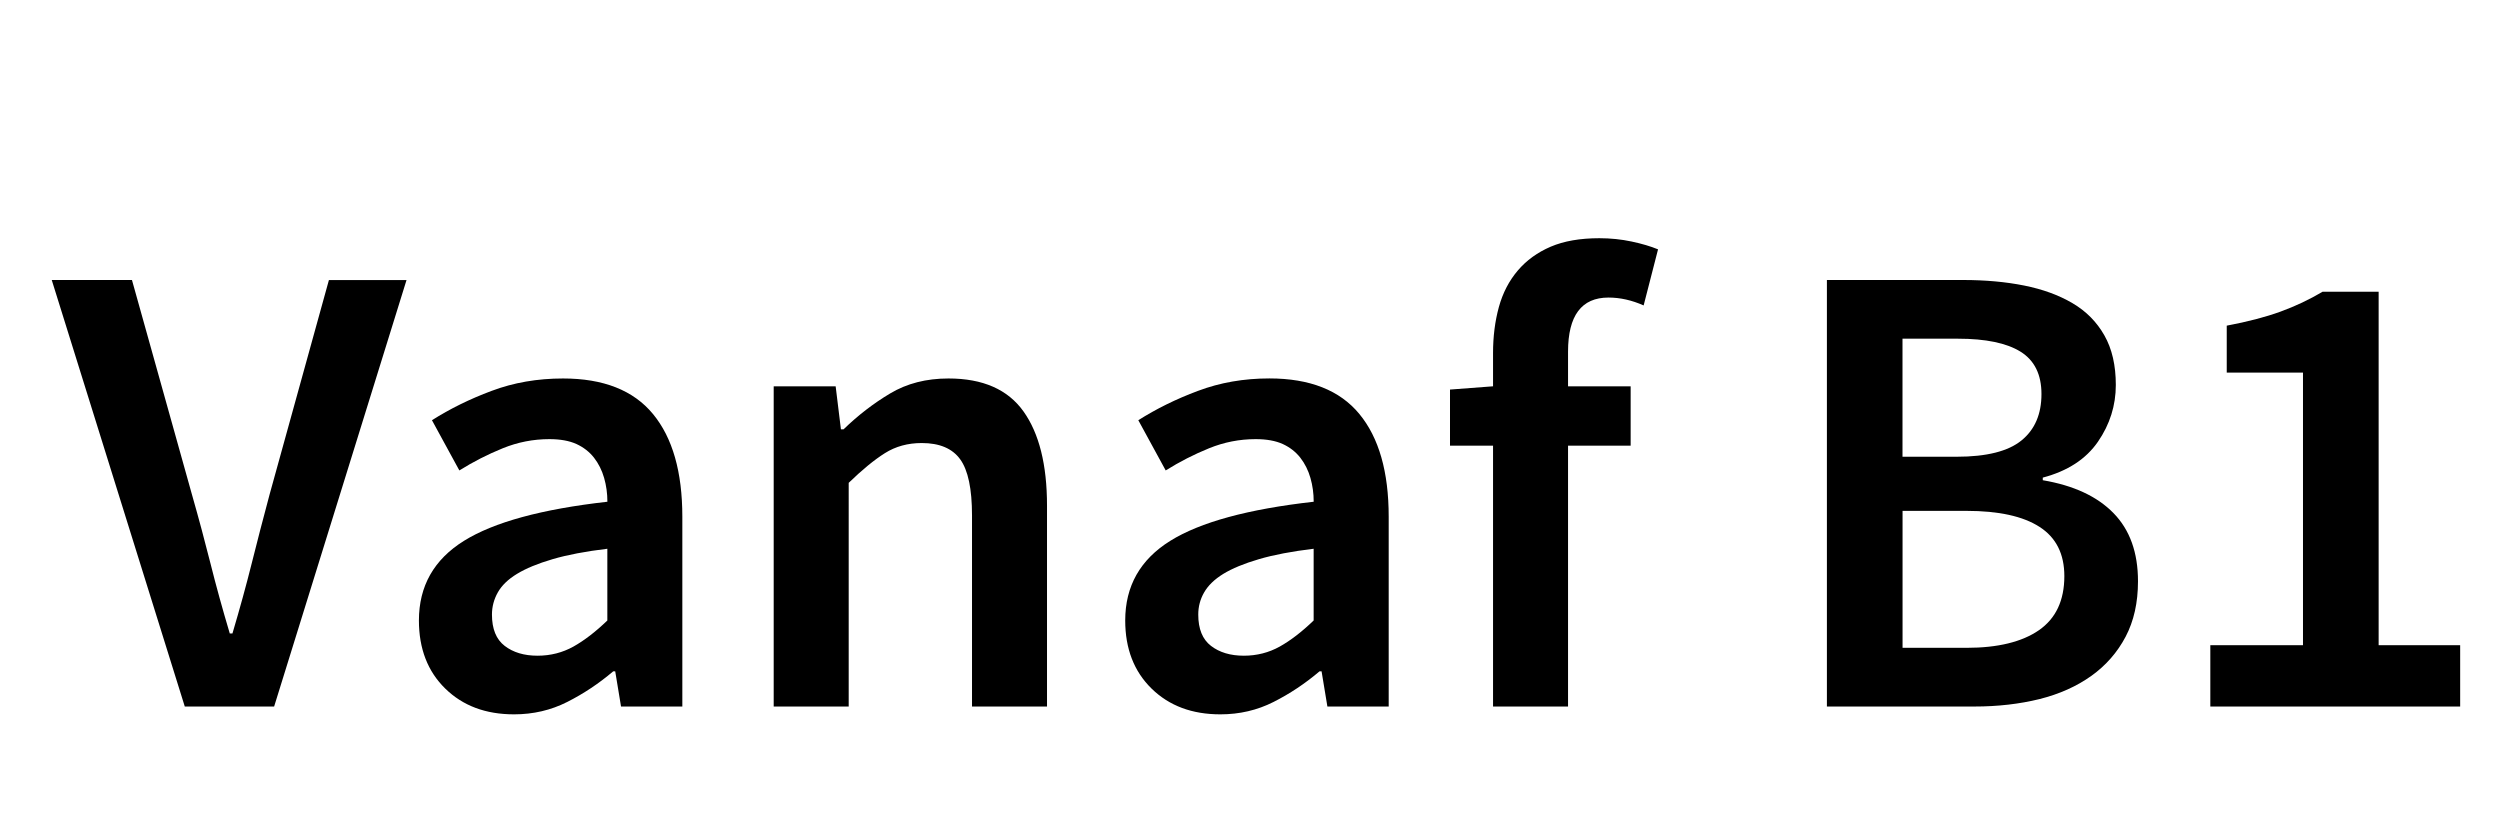
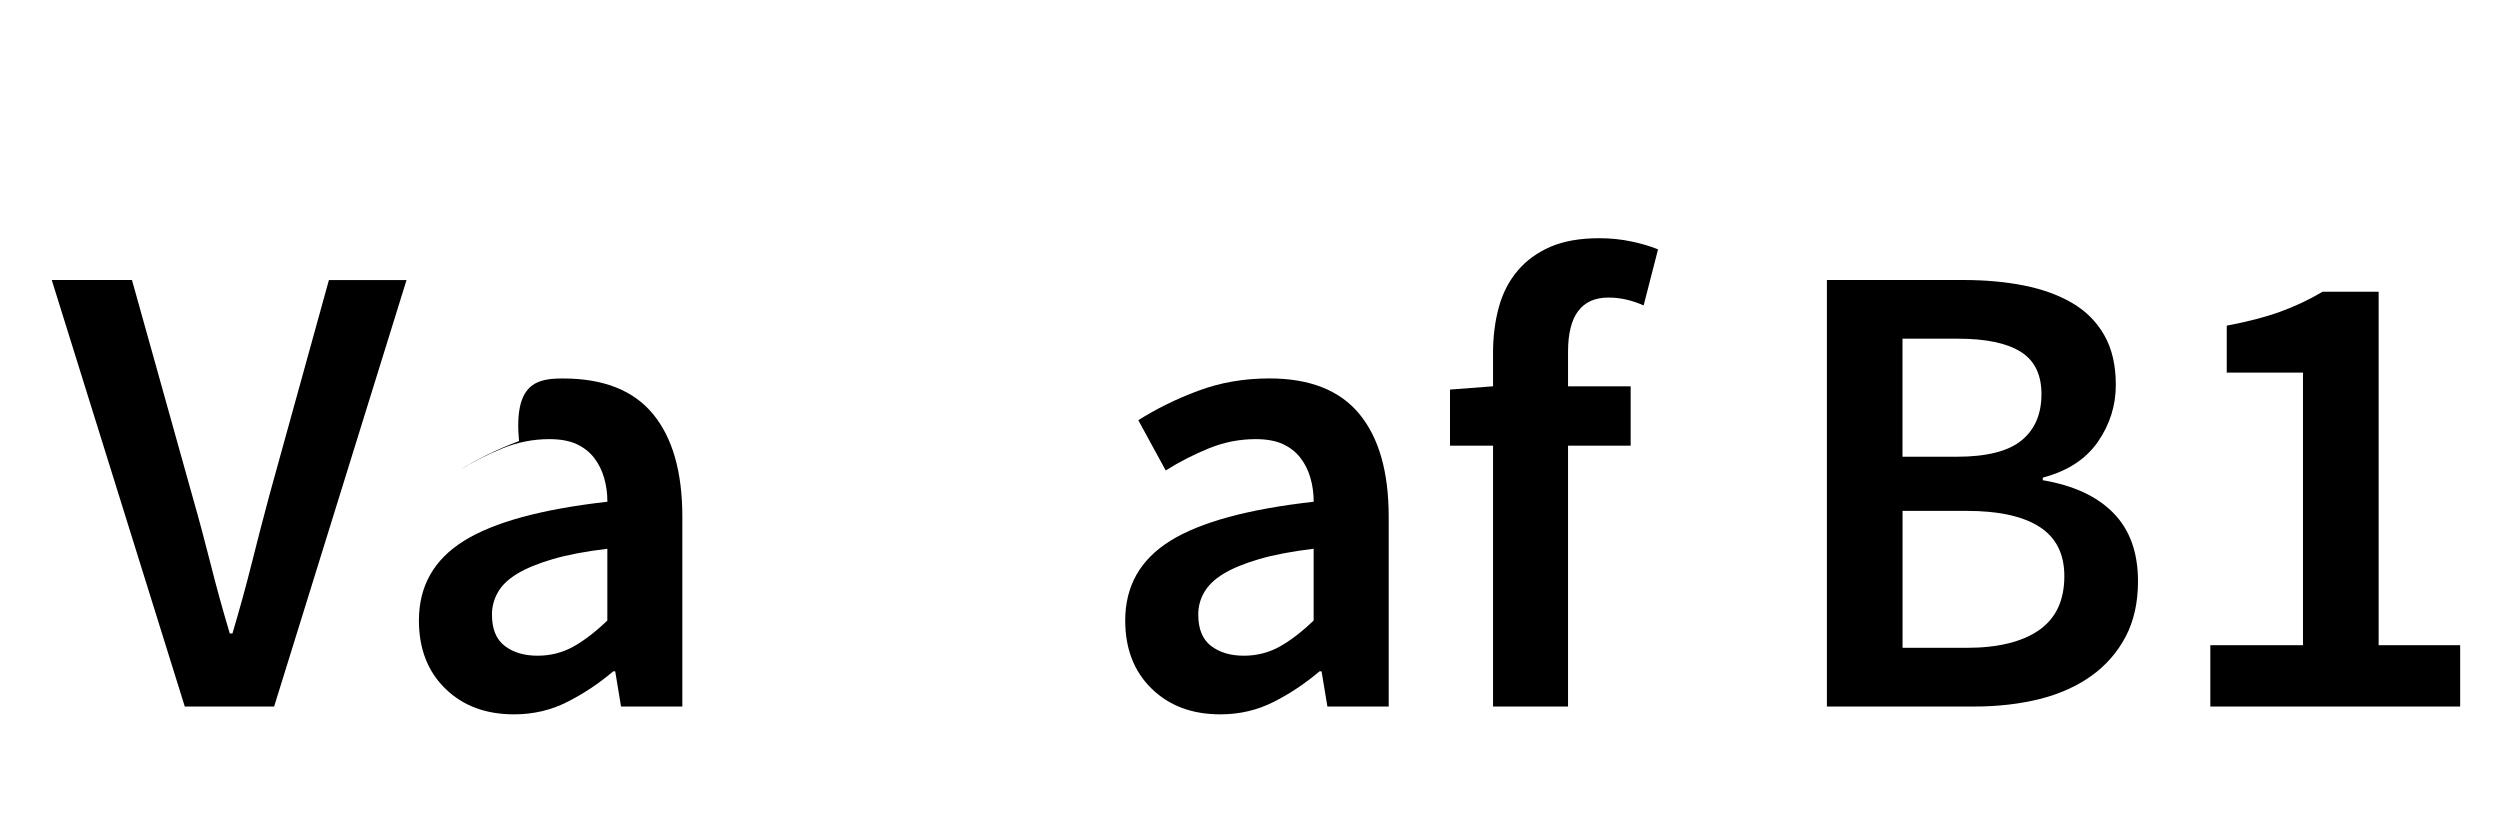
<svg xmlns="http://www.w3.org/2000/svg" version="1.1" id="Layer_1_copy" x="0px" y="0px" width="46px" height="15px" viewBox="0 0 46 15" style="enable-background:new 0 0 46 15;" xml:space="preserve">
  <g>
    <path d="M0.952,5.152h1.476L3.532,9.1c0.128,0.448,0.241,0.872,0.342,1.272c0.1,0.4,0.218,0.828,0.354,1.284h0.049   C4.412,11.2,4.53,10.772,4.63,10.372S4.84,9.548,4.96,9.1l1.092-3.947H7.48L5.044,13H3.4L0.952,5.152z" />
-     <path d="M7.708,11.416c0-0.632,0.276-1.12,0.828-1.464s1.432-0.584,2.64-0.72c0-0.152-0.02-0.299-0.06-0.438   S11.014,8.53,10.93,8.422c-0.084-0.107-0.191-0.191-0.323-0.252c-0.133-0.06-0.299-0.09-0.498-0.09   c-0.297,0-0.582,0.056-0.858,0.168S8.708,8.496,8.452,8.656L7.948,7.732c0.328-0.208,0.693-0.389,1.098-0.54   C9.45,7.04,9.888,6.964,10.36,6.964c0.743,0,1.296,0.218,1.655,0.654c0.36,0.436,0.54,1.066,0.54,1.89V13h-1.128l-0.107-0.648   h-0.036c-0.265,0.225-0.546,0.412-0.847,0.564c-0.3,0.152-0.626,0.228-0.978,0.228c-0.521,0-0.942-0.157-1.266-0.474   C7.87,12.354,7.708,11.937,7.708,11.416z M9.052,11.308c0,0.265,0.078,0.456,0.234,0.576s0.357,0.181,0.605,0.181   c0.24,0,0.46-0.057,0.66-0.168c0.2-0.112,0.408-0.272,0.624-0.48v-1.32c-0.4,0.048-0.736,0.112-1.008,0.192   c-0.272,0.08-0.49,0.17-0.654,0.27C9.35,10.658,9.232,10.772,9.16,10.9S9.052,11.164,9.052,11.308z" />
-     <path d="M14.236,7.108h1.14L15.473,7.9h0.048c0.264-0.256,0.55-0.477,0.857-0.66c0.309-0.185,0.666-0.276,1.074-0.276   c0.632,0,1.092,0.202,1.38,0.606c0.288,0.403,0.433,0.981,0.433,1.733V13h-1.38V9.484c0-0.488-0.072-0.832-0.217-1.032   c-0.144-0.2-0.38-0.3-0.708-0.3c-0.256,0-0.481,0.062-0.678,0.186s-0.418,0.306-0.666,0.546V13h-1.38V7.108z" />
+     <path d="M7.708,11.416c0-0.632,0.276-1.12,0.828-1.464s1.432-0.584,2.64-0.72c0-0.152-0.02-0.299-0.06-0.438   S11.014,8.53,10.93,8.422c-0.084-0.107-0.191-0.191-0.323-0.252c-0.133-0.06-0.299-0.09-0.498-0.09   c-0.297,0-0.582,0.056-0.858,0.168S8.708,8.496,8.452,8.656c0.328-0.208,0.693-0.389,1.098-0.54   C9.45,7.04,9.888,6.964,10.36,6.964c0.743,0,1.296,0.218,1.655,0.654c0.36,0.436,0.54,1.066,0.54,1.89V13h-1.128l-0.107-0.648   h-0.036c-0.265,0.225-0.546,0.412-0.847,0.564c-0.3,0.152-0.626,0.228-0.978,0.228c-0.521,0-0.942-0.157-1.266-0.474   C7.87,12.354,7.708,11.937,7.708,11.416z M9.052,11.308c0,0.265,0.078,0.456,0.234,0.576s0.357,0.181,0.605,0.181   c0.24,0,0.46-0.057,0.66-0.168c0.2-0.112,0.408-0.272,0.624-0.48v-1.32c-0.4,0.048-0.736,0.112-1.008,0.192   c-0.272,0.08-0.49,0.17-0.654,0.27C9.35,10.658,9.232,10.772,9.16,10.9S9.052,11.164,9.052,11.308z" />
    <path d="M20.704,11.416c0-0.632,0.276-1.12,0.828-1.464s1.432-0.584,2.64-0.72c0-0.152-0.02-0.299-0.06-0.438   S24.01,8.53,23.926,8.422c-0.084-0.107-0.191-0.191-0.323-0.252c-0.133-0.06-0.299-0.09-0.498-0.09   c-0.297,0-0.582,0.056-0.858,0.168s-0.542,0.248-0.798,0.408l-0.504-0.924c0.328-0.208,0.693-0.389,1.098-0.54   c0.404-0.152,0.842-0.229,1.314-0.229c0.743,0,1.296,0.218,1.655,0.654c0.36,0.436,0.54,1.066,0.54,1.89V13h-1.128l-0.107-0.648   H24.28c-0.265,0.225-0.546,0.412-0.847,0.564c-0.3,0.152-0.626,0.228-0.978,0.228c-0.521,0-0.942-0.157-1.266-0.474   C20.866,12.354,20.704,11.937,20.704,11.416z M22.048,11.308c0,0.265,0.078,0.456,0.234,0.576s0.357,0.181,0.605,0.181   c0.24,0,0.46-0.057,0.66-0.168c0.2-0.112,0.408-0.272,0.624-0.48v-1.32c-0.4,0.048-0.736,0.112-1.008,0.192   c-0.272,0.08-0.49,0.17-0.654,0.27c-0.164,0.101-0.281,0.215-0.354,0.343S22.048,11.164,22.048,11.308z" />
    <path d="M30.243,5.62c-0.216-0.096-0.432-0.145-0.647-0.145c-0.496,0-0.744,0.332-0.744,0.996v0.637h1.152V8.2h-1.152V13h-1.38V8.2   H26.68V7.168l0.792-0.06V6.496c0-0.304,0.036-0.586,0.107-0.846c0.072-0.261,0.188-0.484,0.349-0.673   c0.16-0.188,0.361-0.333,0.605-0.438c0.244-0.104,0.542-0.156,0.895-0.156c0.208,0,0.405,0.021,0.594,0.061   c0.188,0.04,0.35,0.088,0.486,0.144L30.243,5.62z" />
    <path d="M33.615,5.152h2.508c0.408,0,0.782,0.034,1.122,0.102c0.34,0.068,0.636,0.176,0.888,0.324s0.448,0.346,0.588,0.594   c0.141,0.248,0.21,0.552,0.21,0.912c0,0.376-0.109,0.725-0.329,1.044c-0.221,0.32-0.559,0.54-1.015,0.66v0.048   c0.568,0.096,1.002,0.298,1.302,0.606c0.301,0.308,0.45,0.726,0.45,1.254c0,0.392-0.076,0.731-0.228,1.02   c-0.152,0.288-0.362,0.528-0.63,0.72c-0.269,0.192-0.587,0.335-0.954,0.427C37.159,12.954,36.759,13,36.327,13h-2.712V5.152z    M36.003,8.404c0.552,0,0.95-0.101,1.194-0.301c0.244-0.199,0.366-0.483,0.366-0.852c0-0.36-0.128-0.62-0.385-0.78   c-0.256-0.159-0.64-0.239-1.151-0.239h-1.021v2.172H36.003z M36.184,11.92c0.575,0,1.02-0.108,1.332-0.324   c0.312-0.216,0.468-0.548,0.468-0.996c0-0.407-0.152-0.71-0.456-0.905C37.223,9.498,36.775,9.4,36.184,9.4h-1.177v2.52H36.184z" />
    <path d="M40.671,11.872h1.704V6.856h-1.403V5.992c0.384-0.072,0.714-0.158,0.989-0.258c0.276-0.101,0.534-0.223,0.774-0.366h1.032   v6.504h1.5V13h-4.597V11.872z" />
  </g>
</svg>